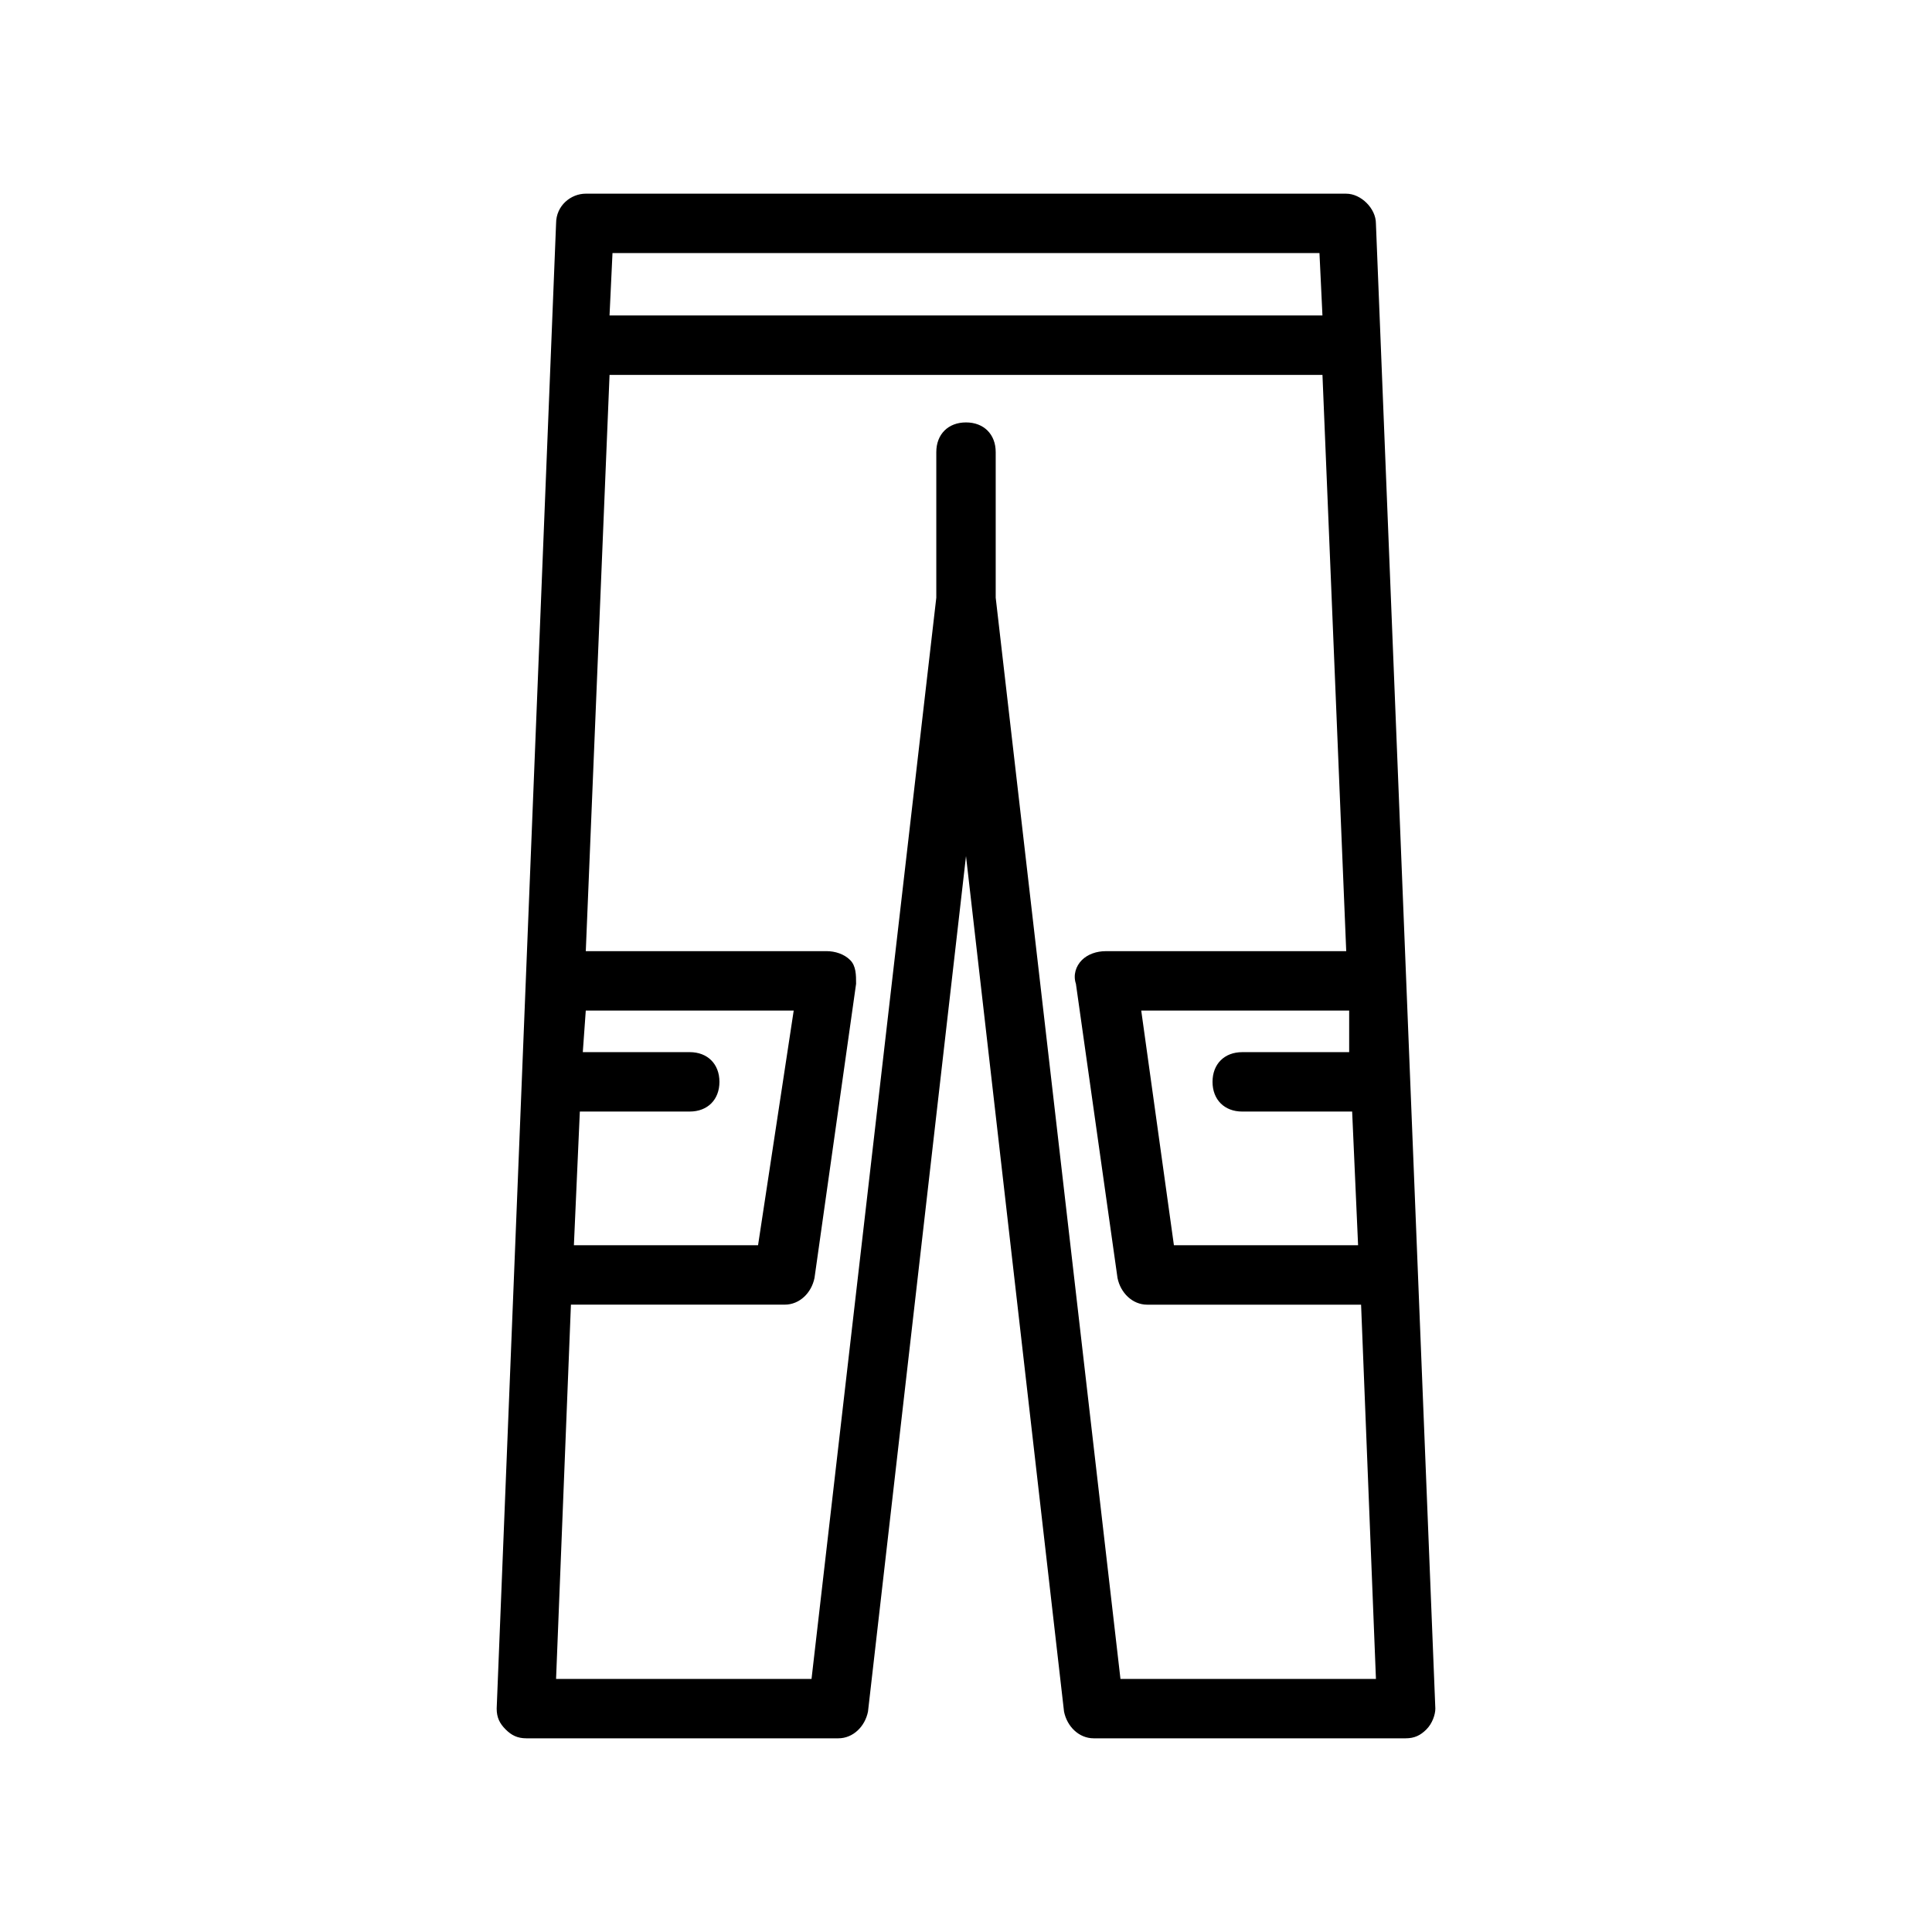
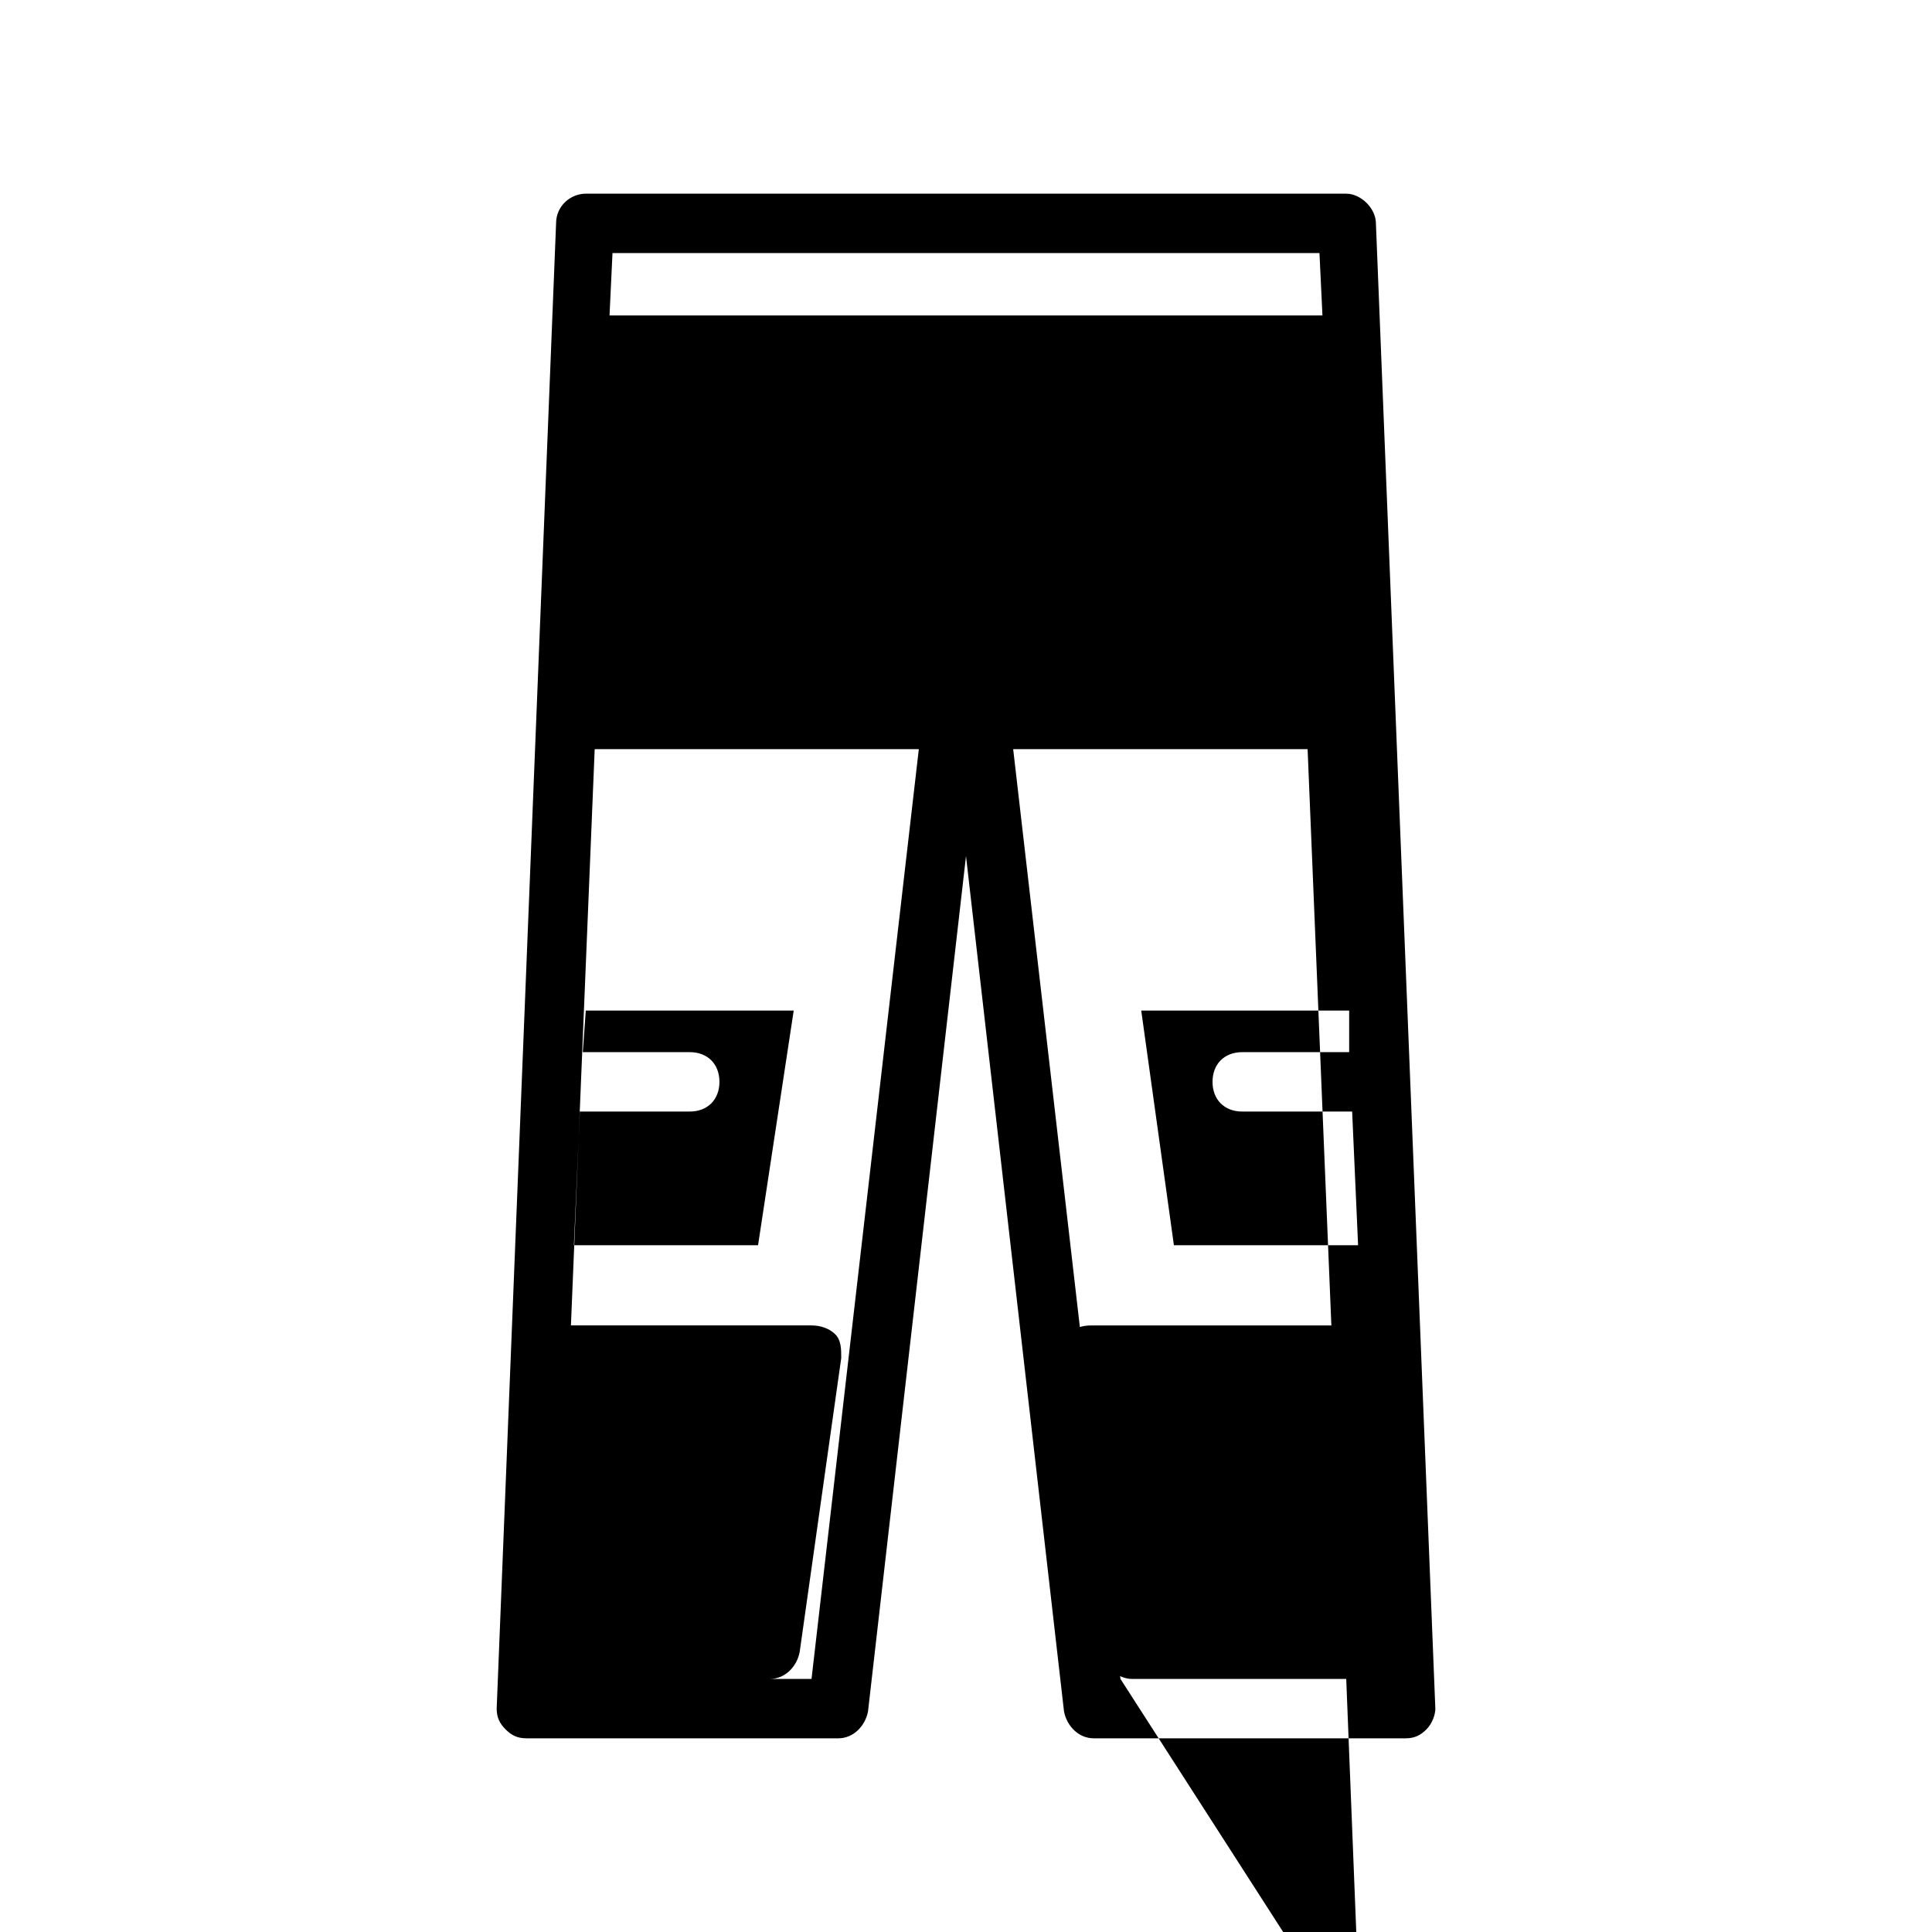
<svg xmlns="http://www.w3.org/2000/svg" fill="#000000" width="800px" height="800px" version="1.1" viewBox="144 144 512 512">
-   <path d="m508.63 203.2c0-3.938-3.938-7.871-7.871-7.871l-201.52-0.004c-3.938 0-7.871 3.148-7.871 7.871l-15.742 393.6c0 2.363 0.789 3.938 2.363 5.512 1.574 1.574 3.148 2.363 5.512 2.363h82.656c3.938 0 7.086-3.148 7.871-7.086l25.973-226.71 25.977 226.71c0.789 3.938 3.938 7.086 7.871 7.086h82.656c2.363 0 3.938-0.789 5.512-2.363 1.574-1.574 2.363-3.938 2.363-5.512zm-7.086 219.63h-28.34c-4.723 0-7.871 3.148-7.871 7.871 0 4.723 3.148 7.871 7.871 7.871h29.129l1.574 35.426h-48.809l-8.66-62.188h55.105zm-7.871-211.76 0.789 16.531h-188.93l0.785-16.531zm-196.01 227.5h29.125c4.723 0 7.871-3.148 7.871-7.871 0-4.723-3.148-7.871-7.871-7.871h-28.34l0.789-11.02h55.105l-9.449 62.188h-48.805zm143.27 150.36-33.062-286.54v-38.574c0-4.723-3.148-7.871-7.871-7.871s-7.871 3.148-7.871 7.871v38.574l-33.066 286.54h-67.699l3.938-99.188h56.68c3.938 0 7.086-3.148 7.871-7.086l11.02-77.934c0-2.363 0-4.723-1.574-6.297s-3.938-2.363-6.297-2.363h-63.762l6.297-152.71h188.93l6.297 152.72h-63.762c-2.363 0-4.723 0.789-6.297 2.363s-2.363 3.938-1.574 6.297l11.02 77.934c0.789 3.938 3.938 7.086 7.871 7.086h56.68l3.938 99.184z" />
+   <path d="m508.63 203.2c0-3.938-3.938-7.871-7.871-7.871l-201.52-0.004c-3.938 0-7.871 3.148-7.871 7.871l-15.742 393.6c0 2.363 0.789 3.938 2.363 5.512 1.574 1.574 3.148 2.363 5.512 2.363h82.656c3.938 0 7.086-3.148 7.871-7.086l25.973-226.71 25.977 226.71c0.789 3.938 3.938 7.086 7.871 7.086h82.656c2.363 0 3.938-0.789 5.512-2.363 1.574-1.574 2.363-3.938 2.363-5.512zm-7.086 219.63h-28.34c-4.723 0-7.871 3.148-7.871 7.871 0 4.723 3.148 7.871 7.871 7.871h29.129l1.574 35.426h-48.809l-8.66-62.188h55.105zm-7.871-211.76 0.789 16.531h-188.93l0.785-16.531zm-196.01 227.5h29.125c4.723 0 7.871-3.148 7.871-7.871 0-4.723-3.148-7.871-7.871-7.871h-28.34l0.789-11.02h55.105l-9.449 62.188h-48.805zm143.27 150.36-33.062-286.54v-38.574c0-4.723-3.148-7.871-7.871-7.871s-7.871 3.148-7.871 7.871v38.574l-33.066 286.54h-67.699h56.68c3.938 0 7.086-3.148 7.871-7.086l11.02-77.934c0-2.363 0-4.723-1.574-6.297s-3.938-2.363-6.297-2.363h-63.762l6.297-152.71h188.93l6.297 152.72h-63.762c-2.363 0-4.723 0.789-6.297 2.363s-2.363 3.938-1.574 6.297l11.02 77.934c0.789 3.938 3.938 7.086 7.871 7.086h56.68l3.938 99.184z" />
</svg>